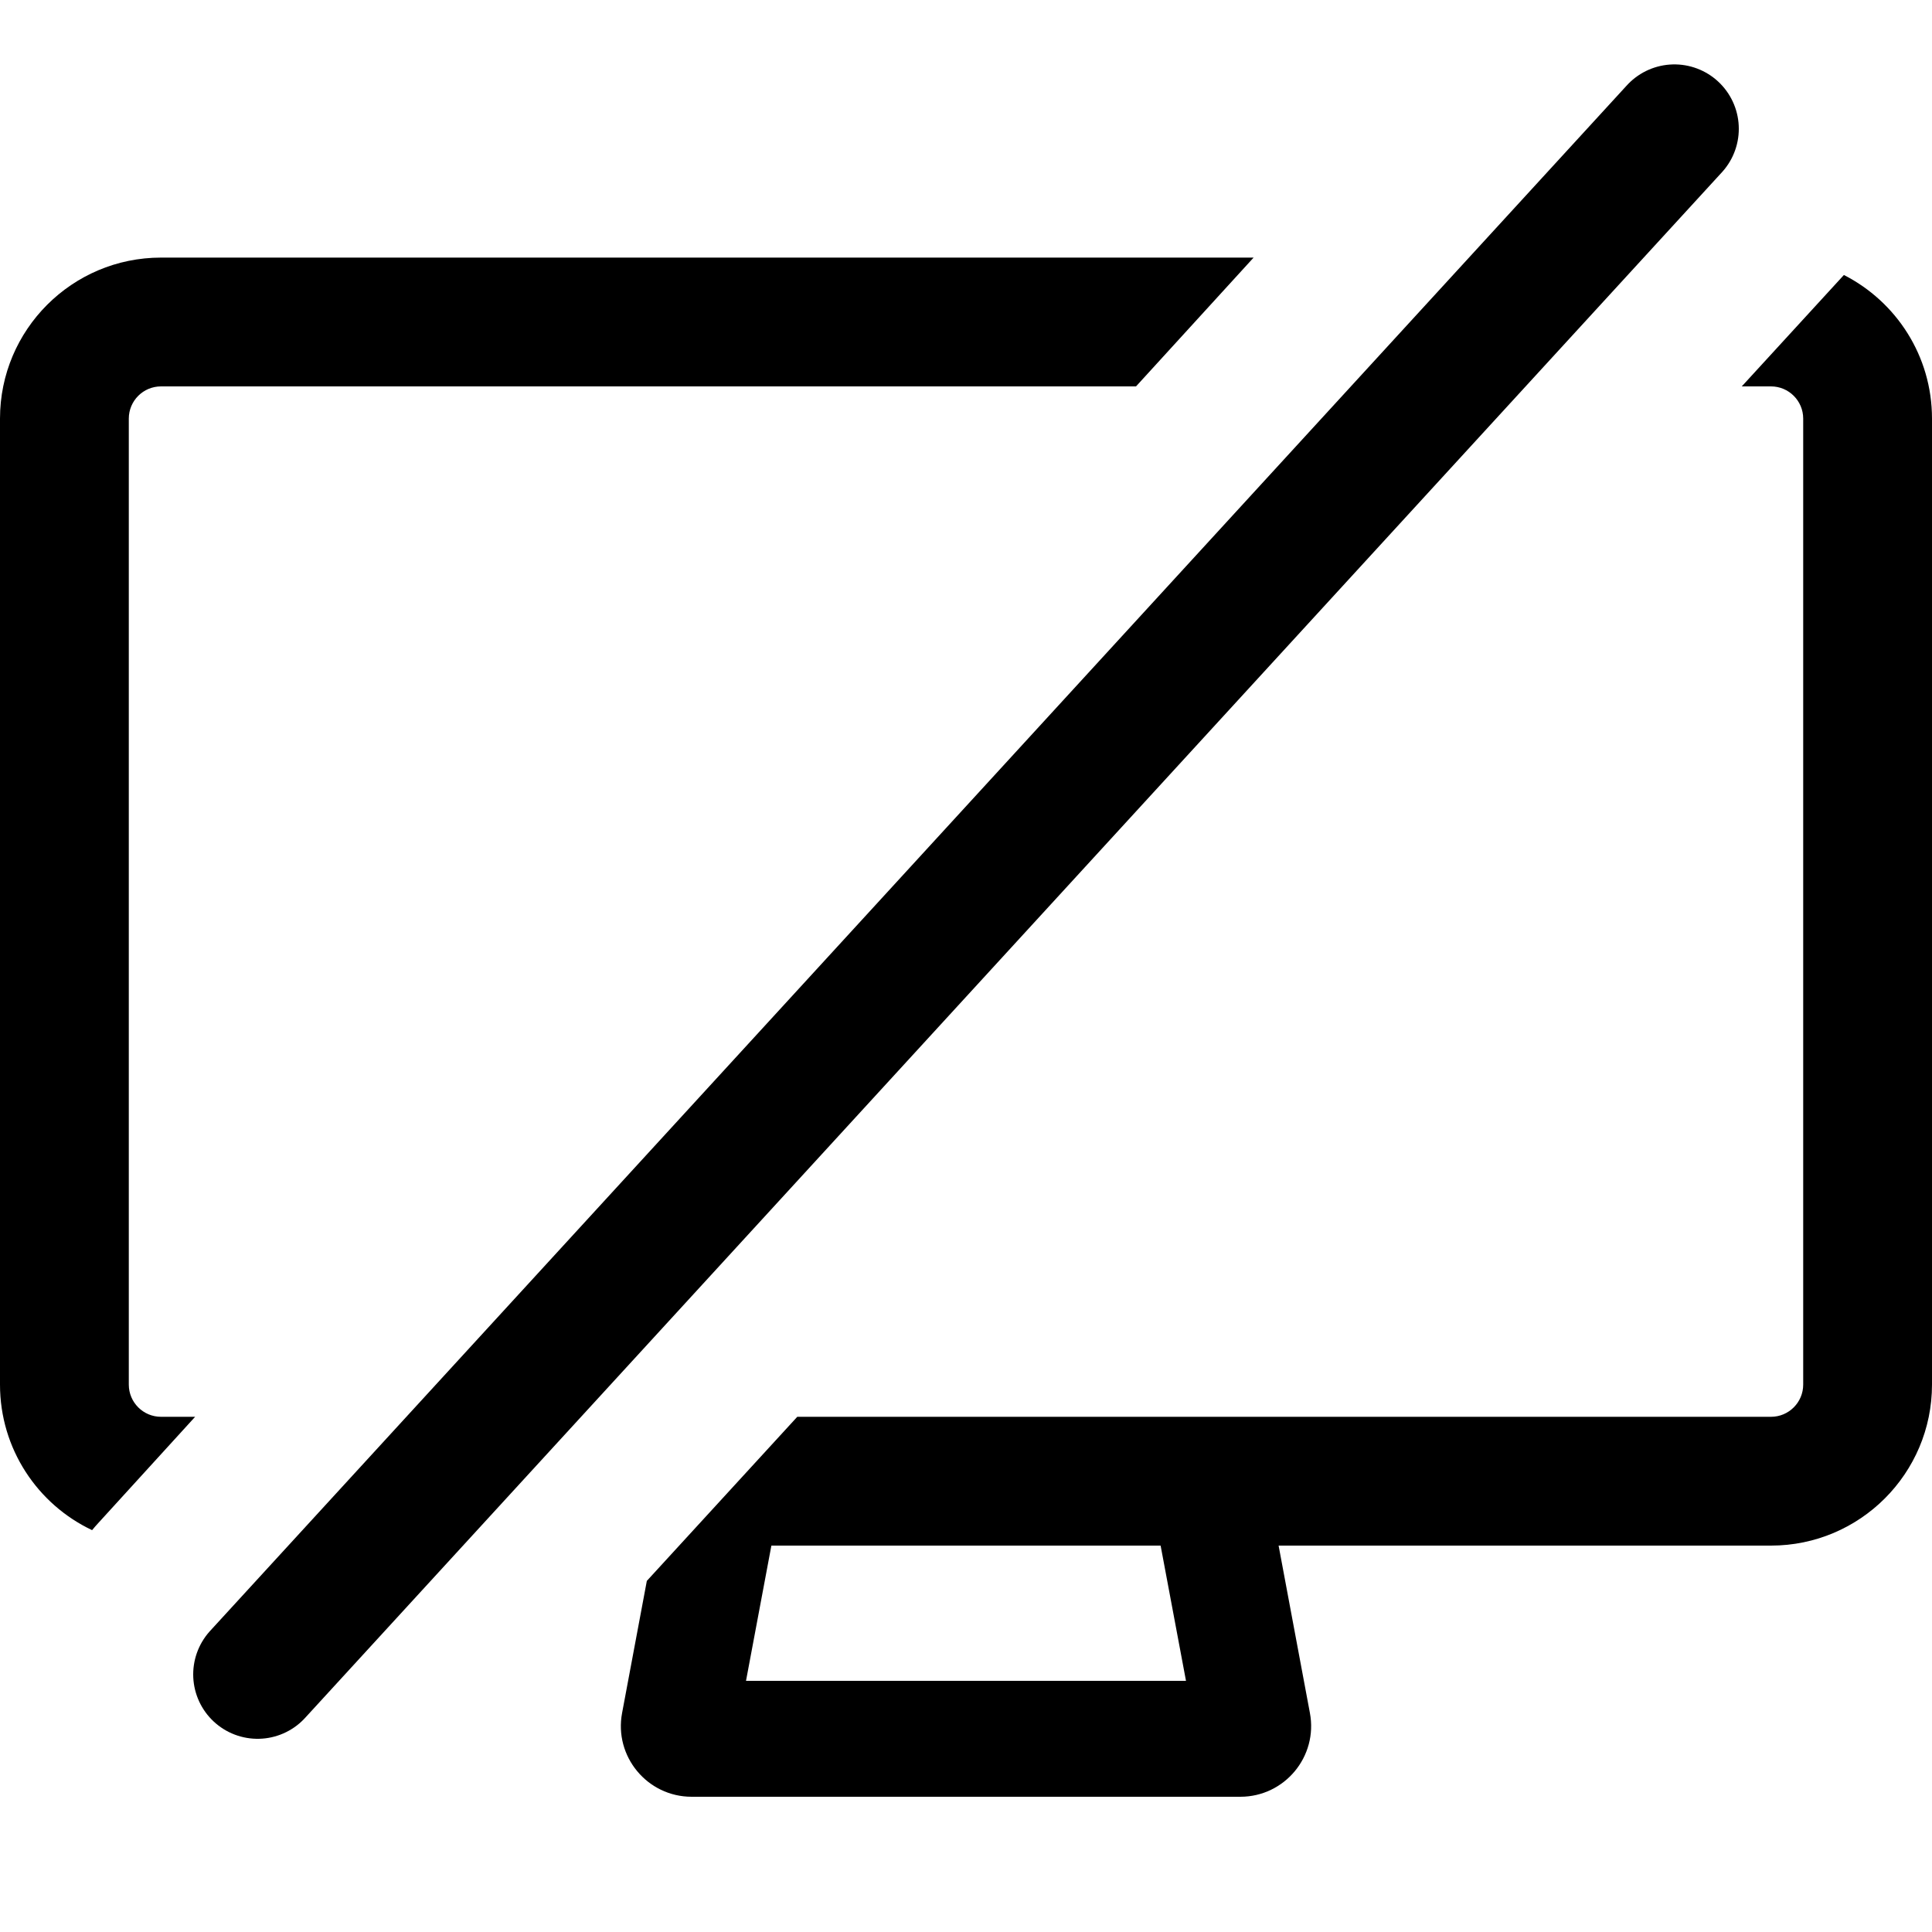
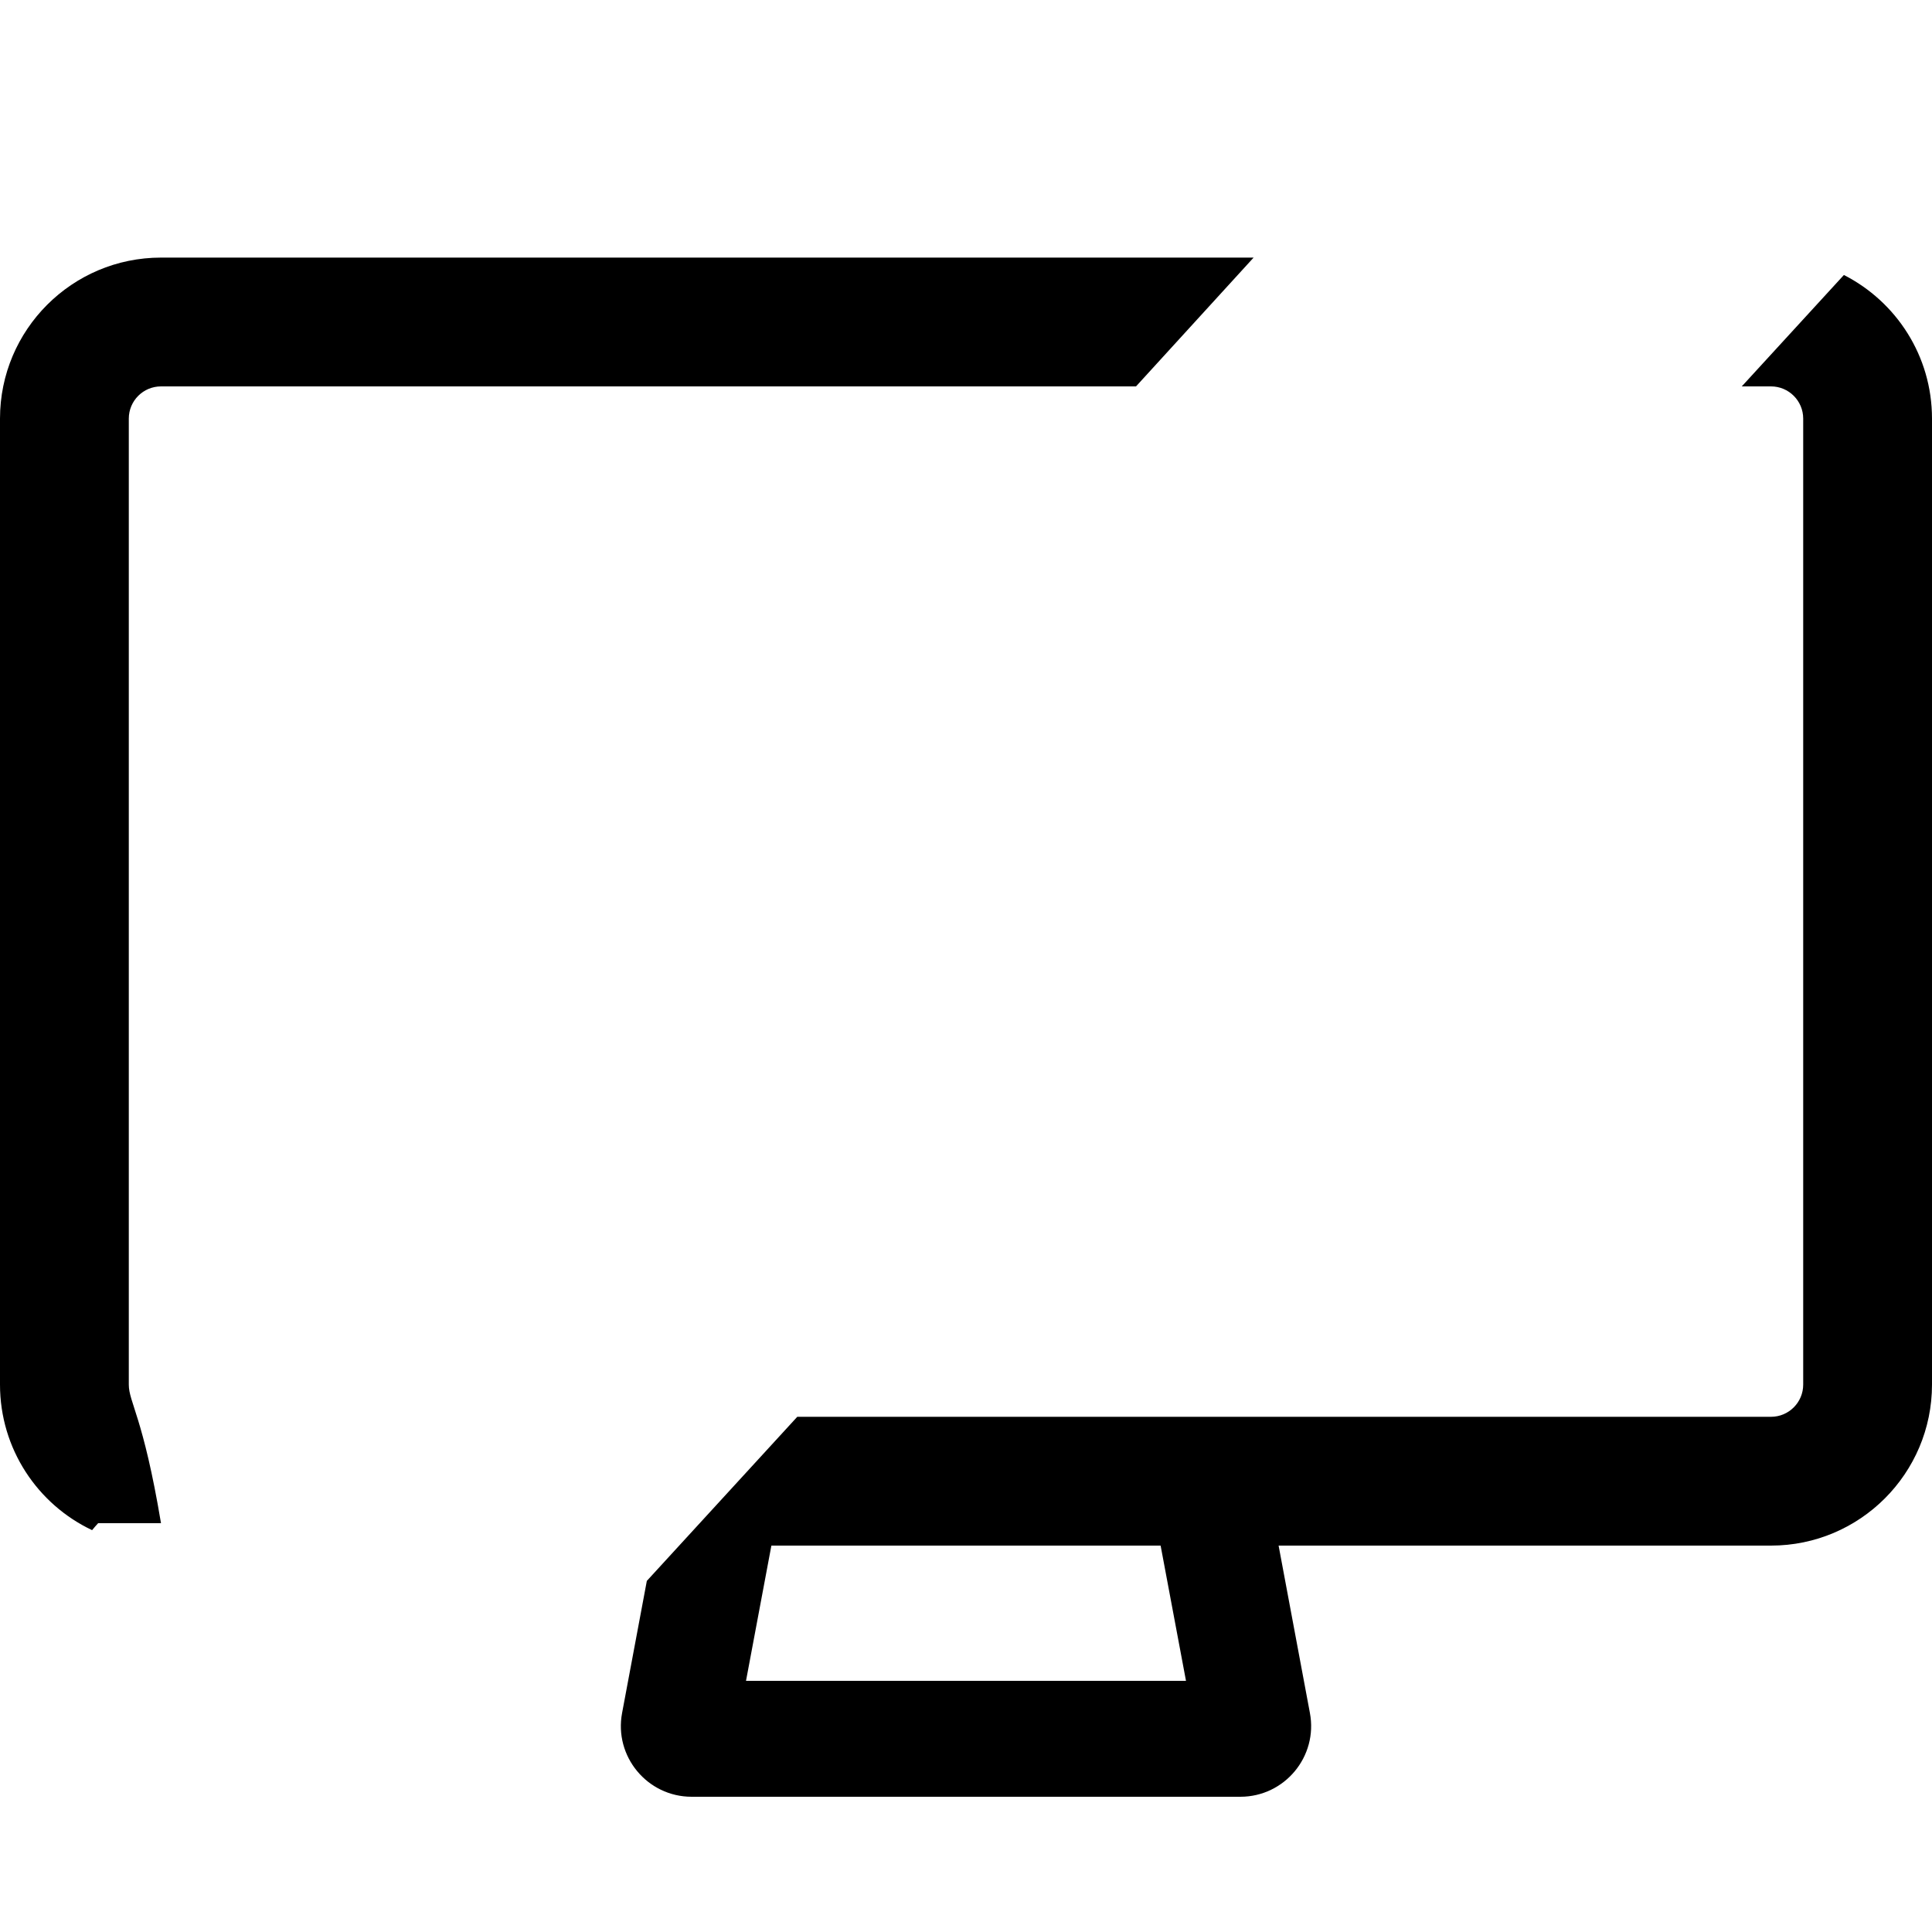
<svg xmlns="http://www.w3.org/2000/svg" width="15" height="15" viewBox="0 0 15 15" fill="none">
-   <path fill-rule="evenodd" clip-rule="evenodd" d="M9.733 2H1.25C0.56 2 0 2.56 0 3.25V10.75C0 11.249 0.292 11.68 0.715 11.88C0.73 11.862 0.745 11.844 0.762 11.826L1.515 11H1.25C1.112 11 1 10.888 1 10.75V3.25C1 3.112 1.112 3 1.25 3H8.82L9.733 2ZM13.523 3L14.316 2.135C14.722 2.342 15 2.763 15 3.25V10.75C15 11.44 14.44 12 13.75 12H9.927L10.17 13.299C10.234 13.637 9.974 13.95 9.63 13.95H5.37C5.026 13.95 4.766 13.637 4.83 13.299L5.022 12.274L6.19 11H13.75C13.888 11 14 10.888 14 10.75V3.25C14 3.112 13.888 3 13.75 3H13.523ZM5.989 12H9.011L9.208 13.05H5.792L5.989 12Z" fill="black" />
-   <path d="M13 1L2 13" stroke="black" stroke-linecap="round" />
+   <path fill-rule="evenodd" clip-rule="evenodd" d="M9.733 2H1.25C0.56 2 0 2.56 0 3.25V10.75C0 11.249 0.292 11.68 0.715 11.88C0.73 11.862 0.745 11.844 0.762 11.826H1.25C1.112 11 1 10.888 1 10.75V3.25C1 3.112 1.112 3 1.25 3H8.82L9.733 2ZM13.523 3L14.316 2.135C14.722 2.342 15 2.763 15 3.25V10.75C15 11.44 14.44 12 13.75 12H9.927L10.17 13.299C10.234 13.637 9.974 13.95 9.63 13.95H5.37C5.026 13.95 4.766 13.637 4.83 13.299L5.022 12.274L6.19 11H13.75C13.888 11 14 10.888 14 10.75V3.25C14 3.112 13.888 3 13.75 3H13.523ZM5.989 12H9.011L9.208 13.05H5.792L5.989 12Z" fill="black" />
</svg>